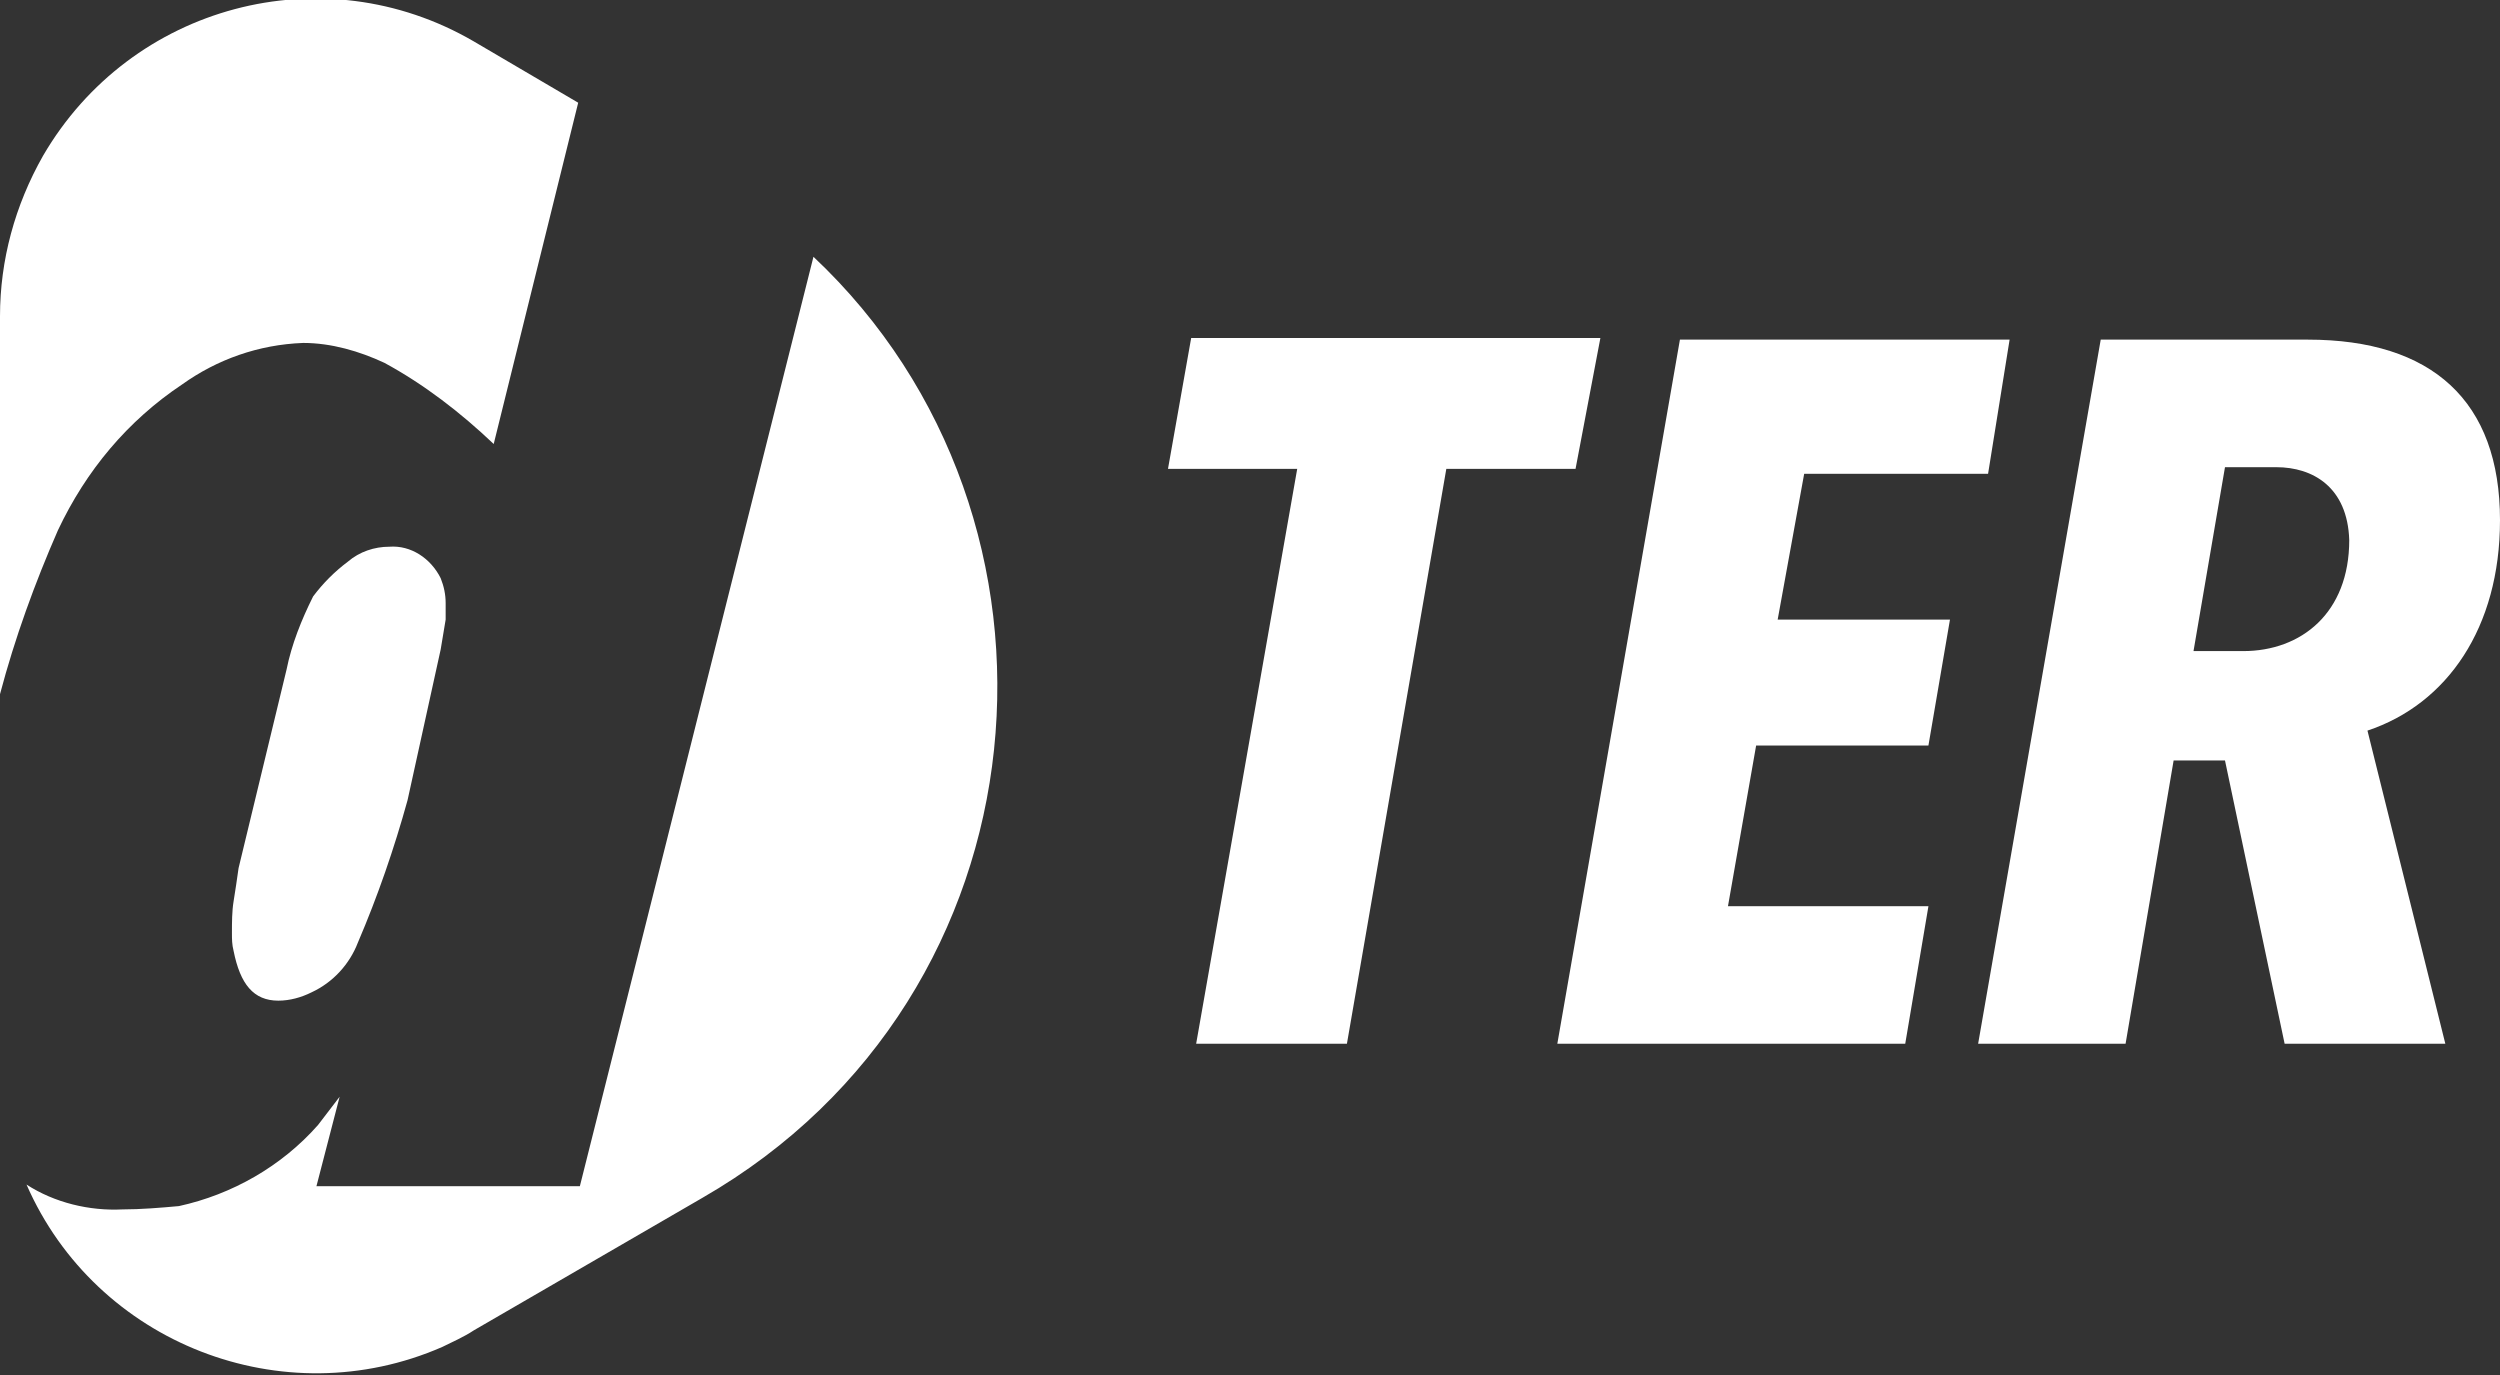
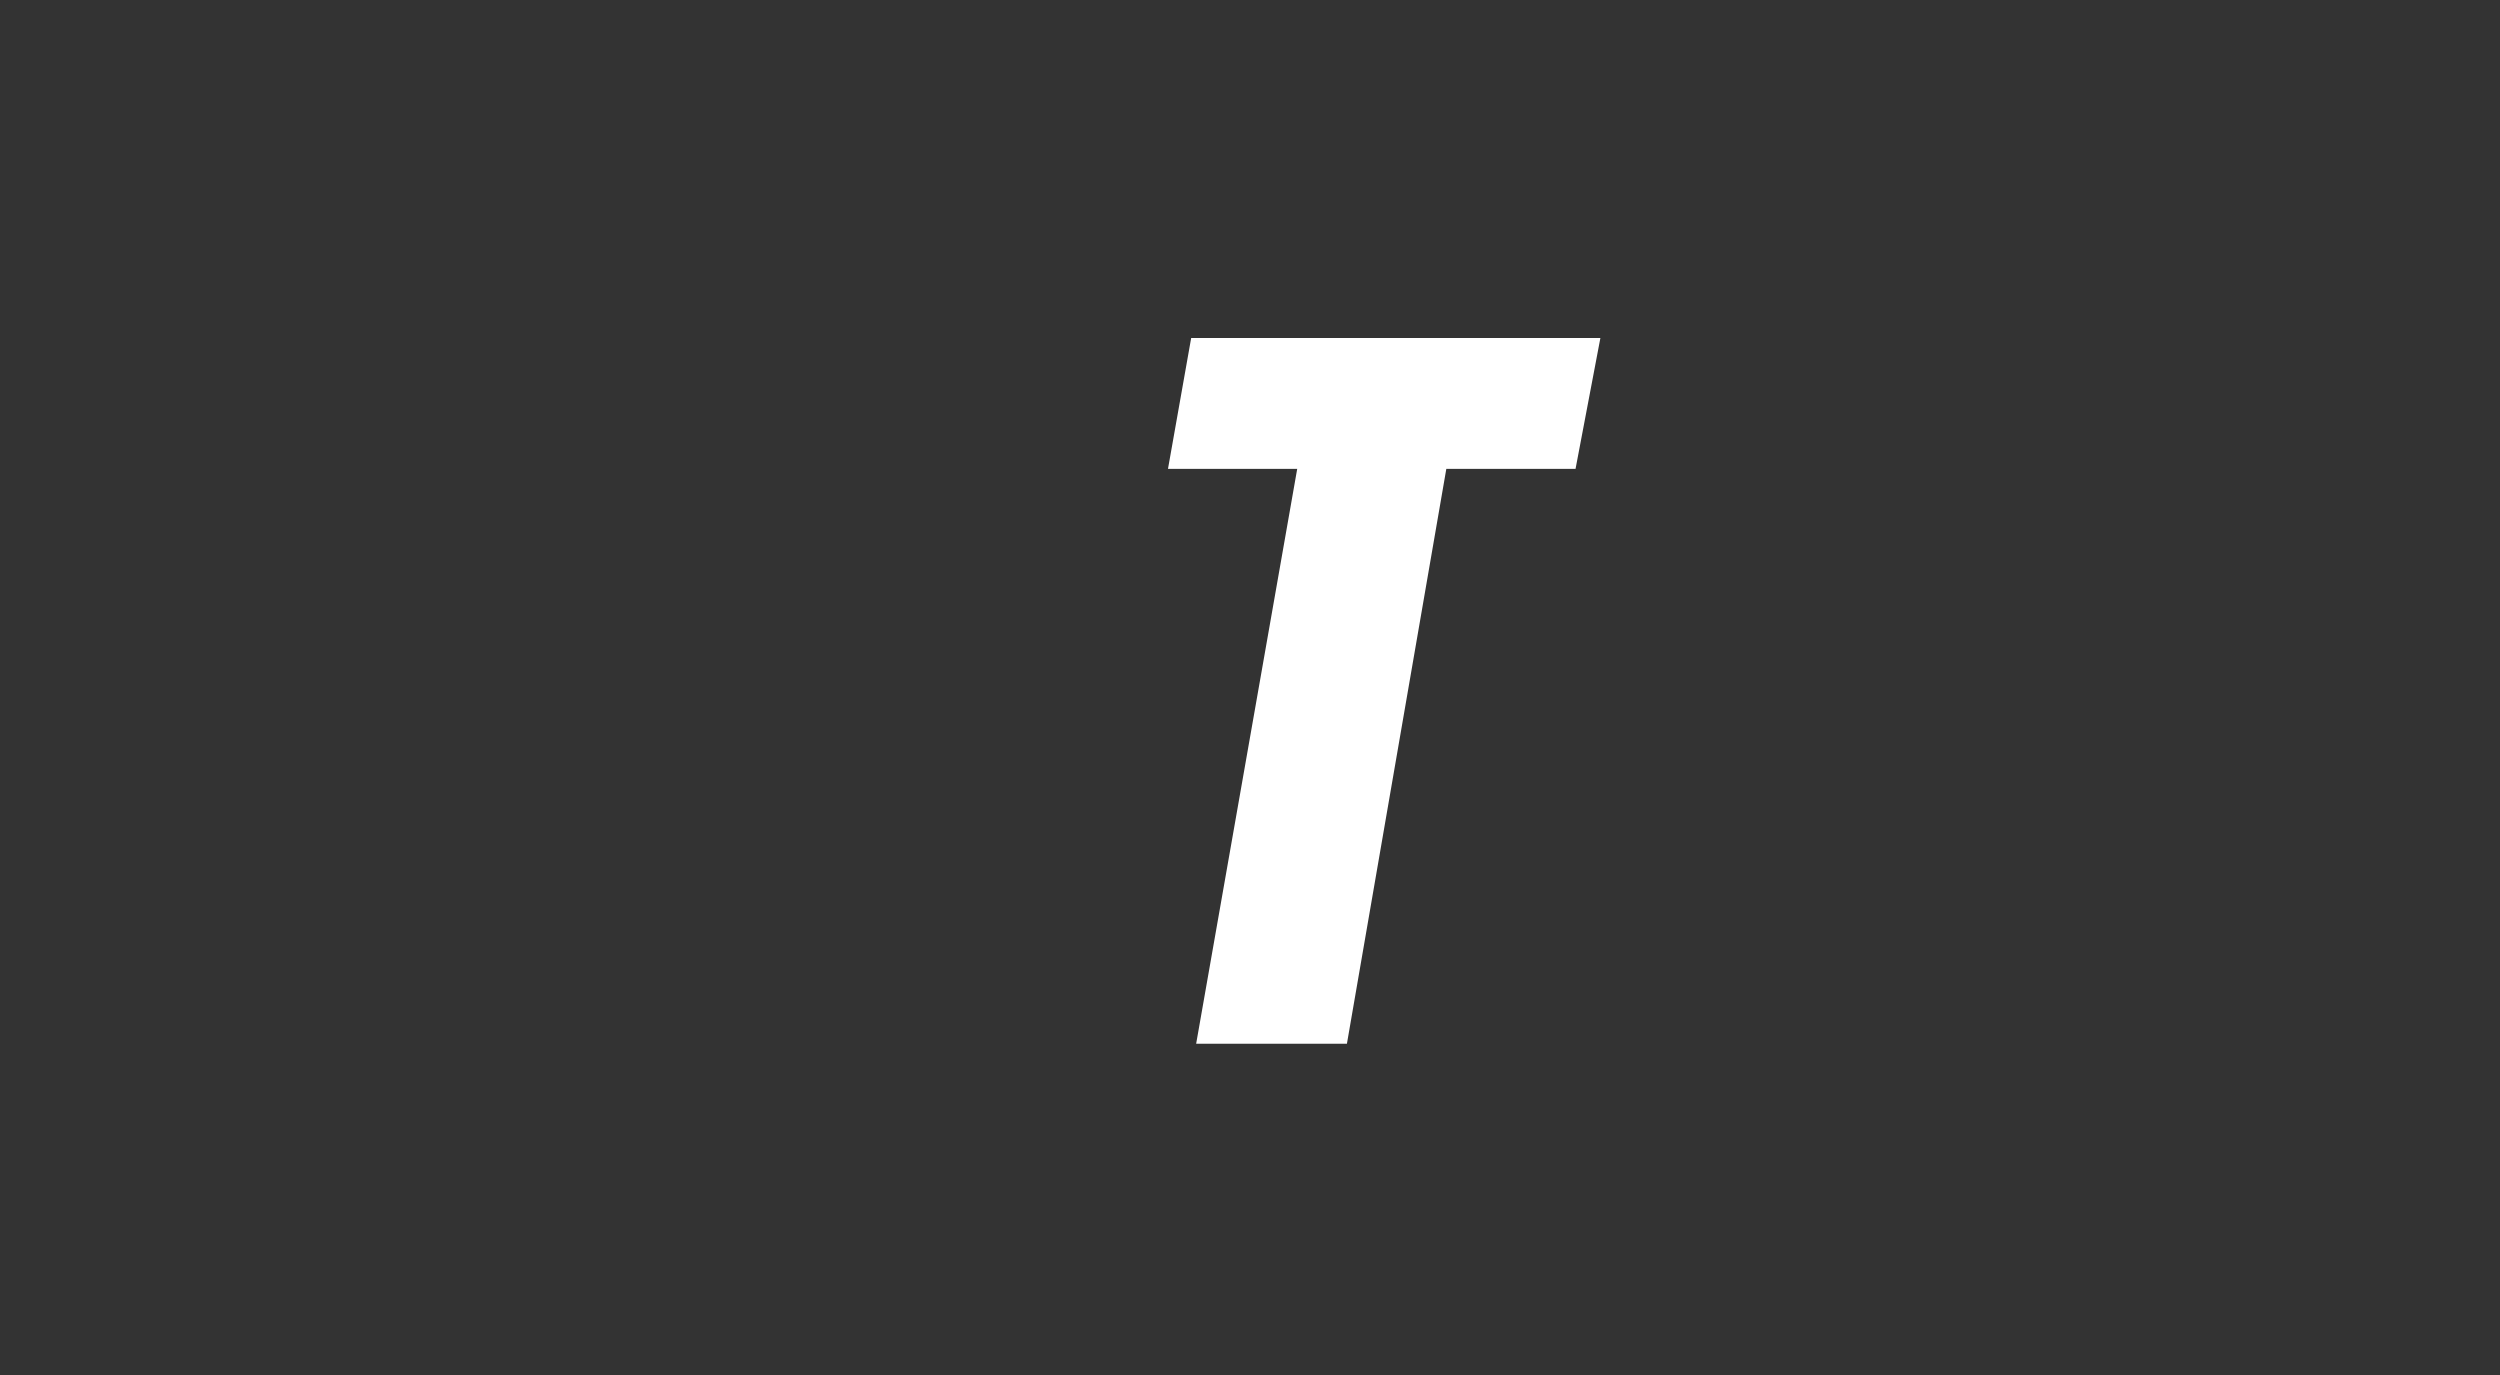
<svg xmlns="http://www.w3.org/2000/svg" version="1.1" id="Calque_1" x="0px" y="0px" viewBox="0 0 150.9 83" style="enable-background:new 0 0 150.9 83;" xml:space="preserve">
  <rect x="0" y="0" width="150.9" height="83" fill="#333333" stroke="none" />
  <style type="text/css">
	.st0{fill:#FFFFFF;}
</style>
-   <path class="st0" d="M23.5,33c-0.9,0-1.8,0.3-2.5,0.9c-0.8,0.6-1.5,1.3-2.1,2.1c-0.7,1.4-1.3,2.9-1.6,4.4l-2.9,12  c-0.1,0.7-0.2,1.4-0.3,2c-0.1,0.6-0.1,1.3-0.1,1.9c0,0.4,0,0.7,0.1,1.1c0.4,2,1.2,3,2.7,3c0.7,0,1.4-0.2,2-0.5  c1.3-0.6,2.3-1.7,2.8-3c1.2-2.8,2.2-5.7,3-8.6l2-9.1c0.1-0.6,0.2-1.2,0.3-1.8v-1c0-0.5-0.1-1-0.3-1.5C26,33.7,24.8,32.9,23.5,33z" />
-   <path class="st0" d="M3.5,32c1.7-3.6,4.2-6.6,7.5-8.8c2.1-1.5,4.6-2.4,7.3-2.5c1.7,0,3.4,0.5,4.9,1.2c2.4,1.3,4.6,3,6.6,4.9  l5.1-20.6l-6.3-3.7c-9.1-5.3-20.7-2.2-26,6.9C0.9,12.4,0,15.7,0,19.1v22.8C0.9,38.5,2.1,35.2,3.5,32z" />
-   <path class="st0" d="M49.1,15.5L35,71.6H19.1l1.4-5.4l-1.3,1.7c-2.2,2.5-5.2,4.2-8.4,4.9C9.7,72.9,8.5,73,7.4,73  c-2,0.1-4.1-0.4-5.8-1.5c4.2,9.6,15.5,14,25.1,9.8c0.6-0.3,1.3-0.6,1.9-1l13.8-8C63.6,60.1,65.9,31.3,49.1,15.5z" />
  <path class="st0" d="M95.1,28.3h-7.8L81.3,63h-9.1l6.1-34.7h-7.8l1.4-7.9h24.7L95.1,28.3z" />
-   <path class="st0" d="M120,28.6h-11.1l-1.6,8.8h10.4l-1.3,7.6H106l-1.7,9.7h12.1L115,63H94l7.4-42.5h19.9L120,28.6z" />
-   <path class="st0" d="M142.9,44.1l4.7,18.9h-9.7l-3.6-17.1h-3.1L128.3,63h-8.9l7.4-42.5h12.5c7.5,0,11.6,3.7,11.6,10.9  C150.9,37.9,147.7,42.5,142.9,44.1z M137.4,28.2h-3.1l-1.9,11.1h3c3.5,0,6.4-2.3,6.4-6.7C141.7,29.4,139.6,28.2,137.4,28.2  L137.4,28.2z" />
</svg>